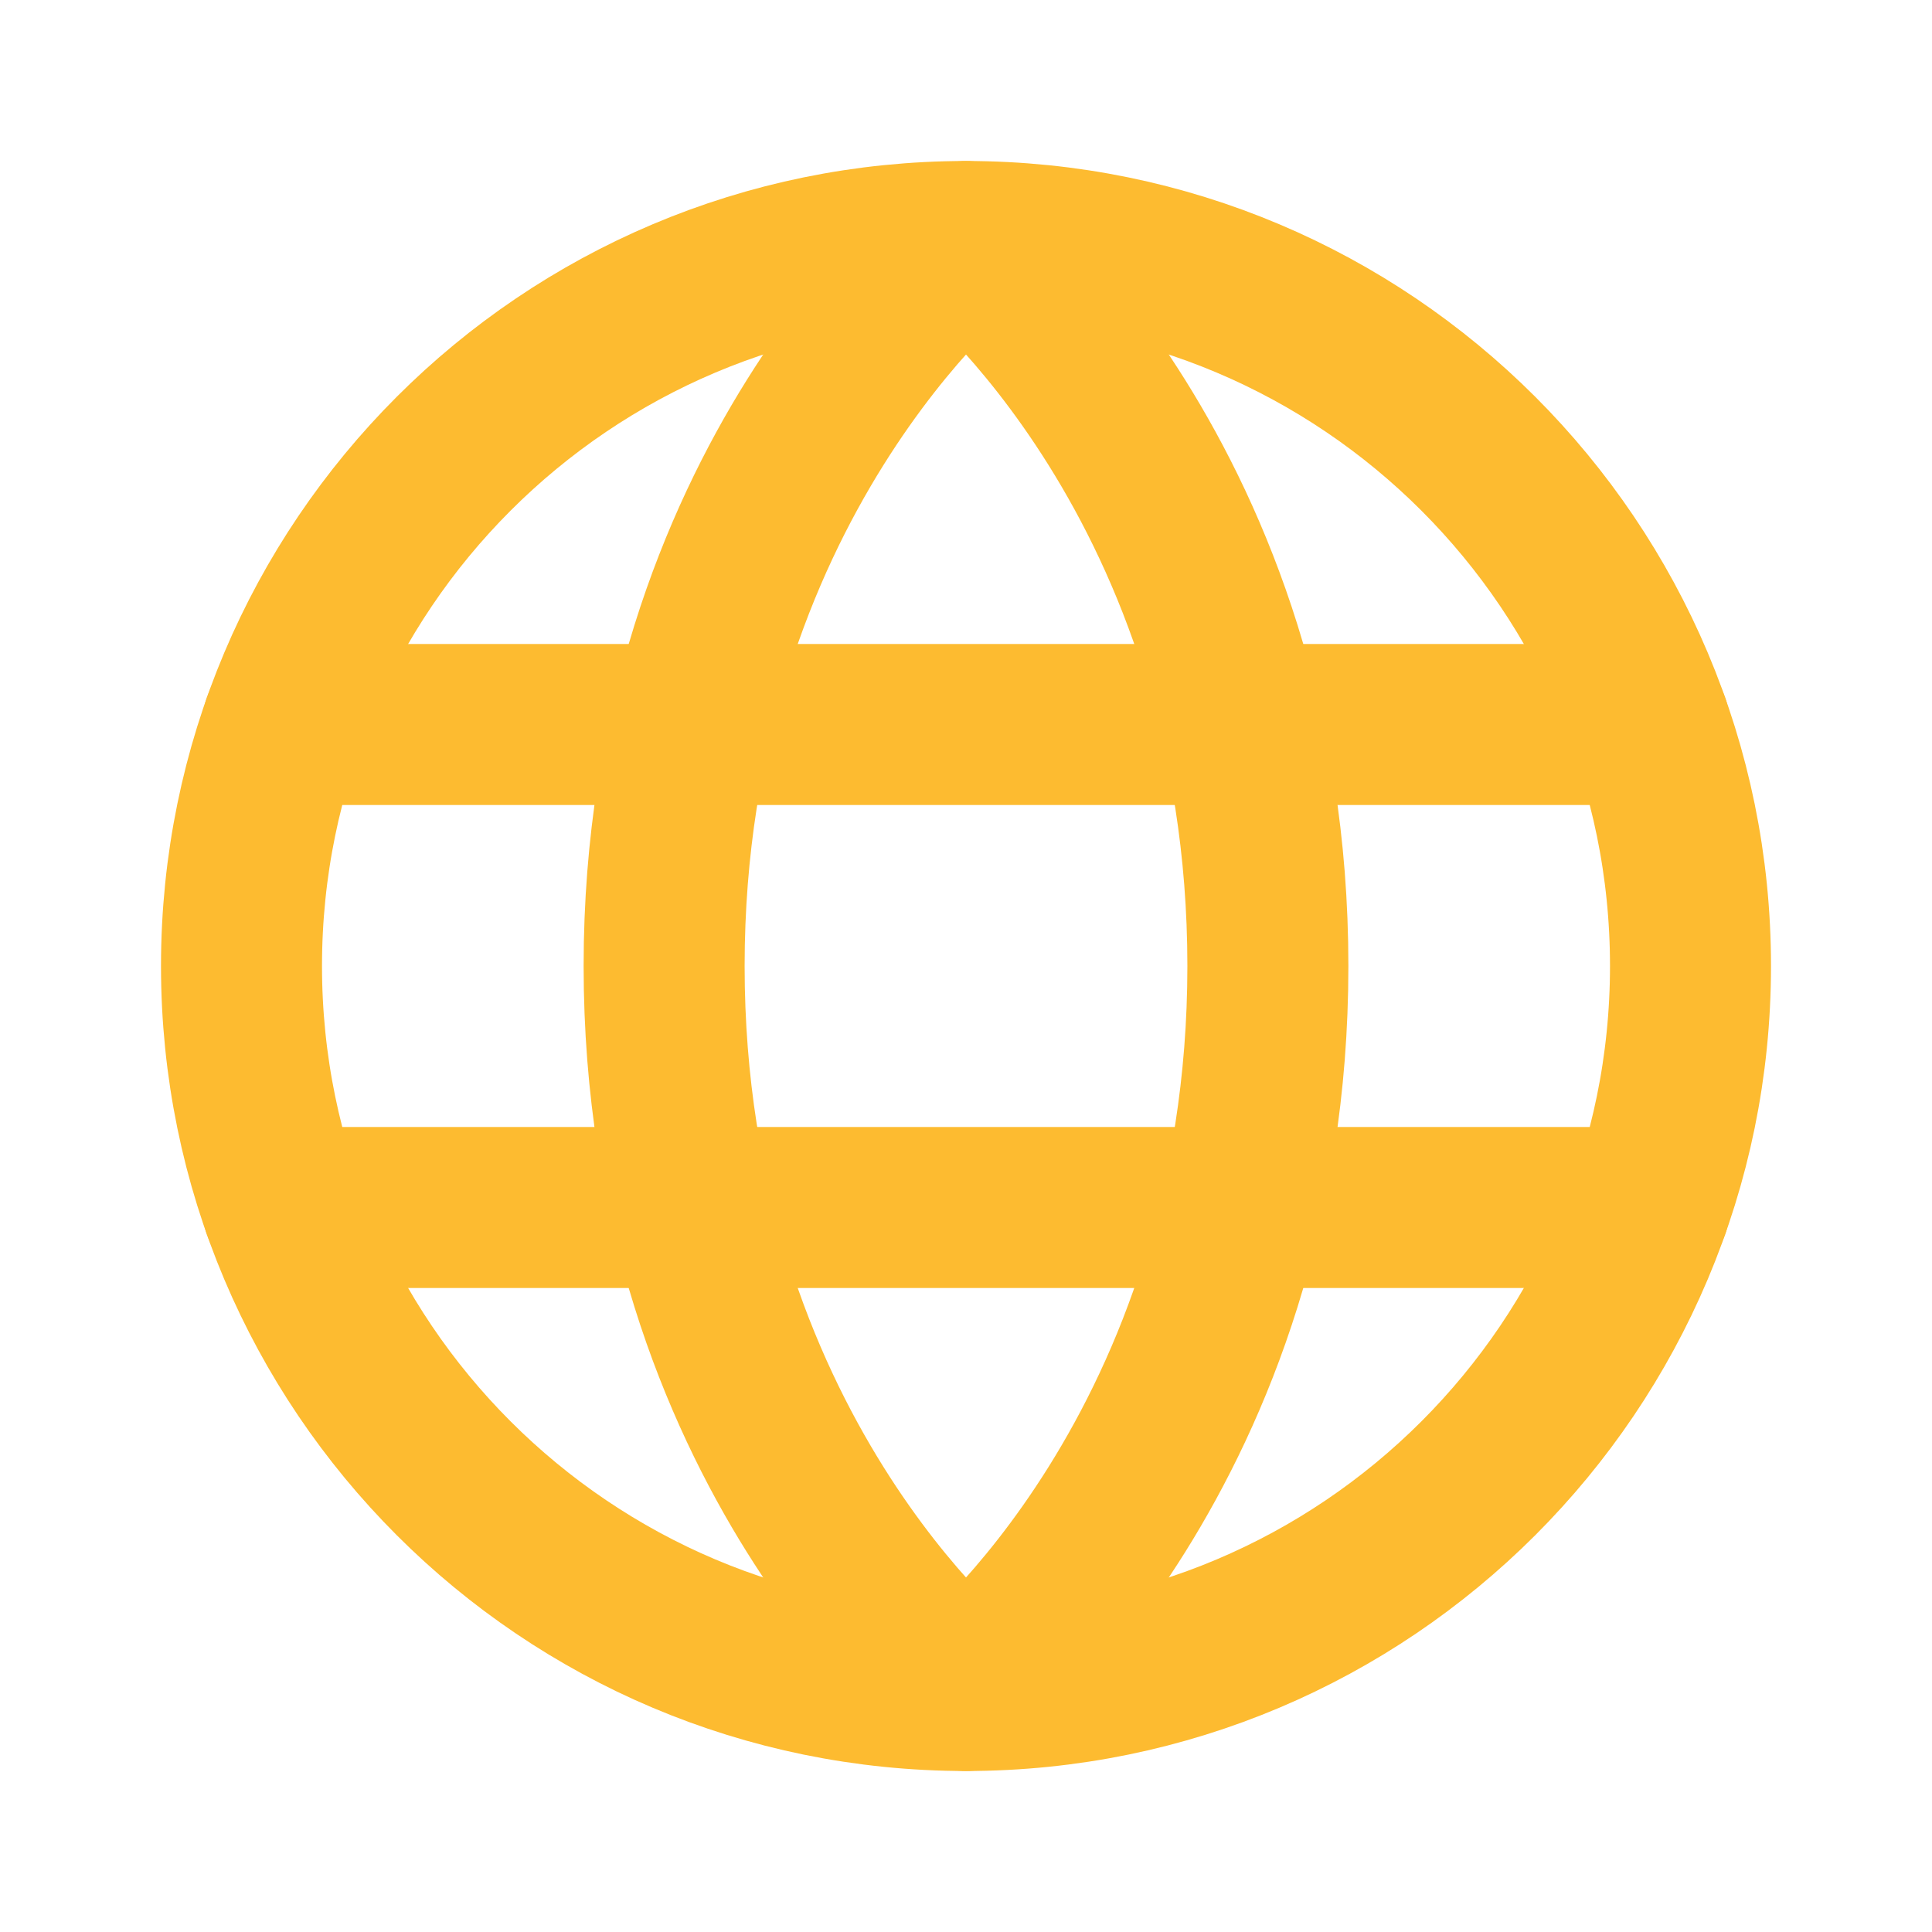
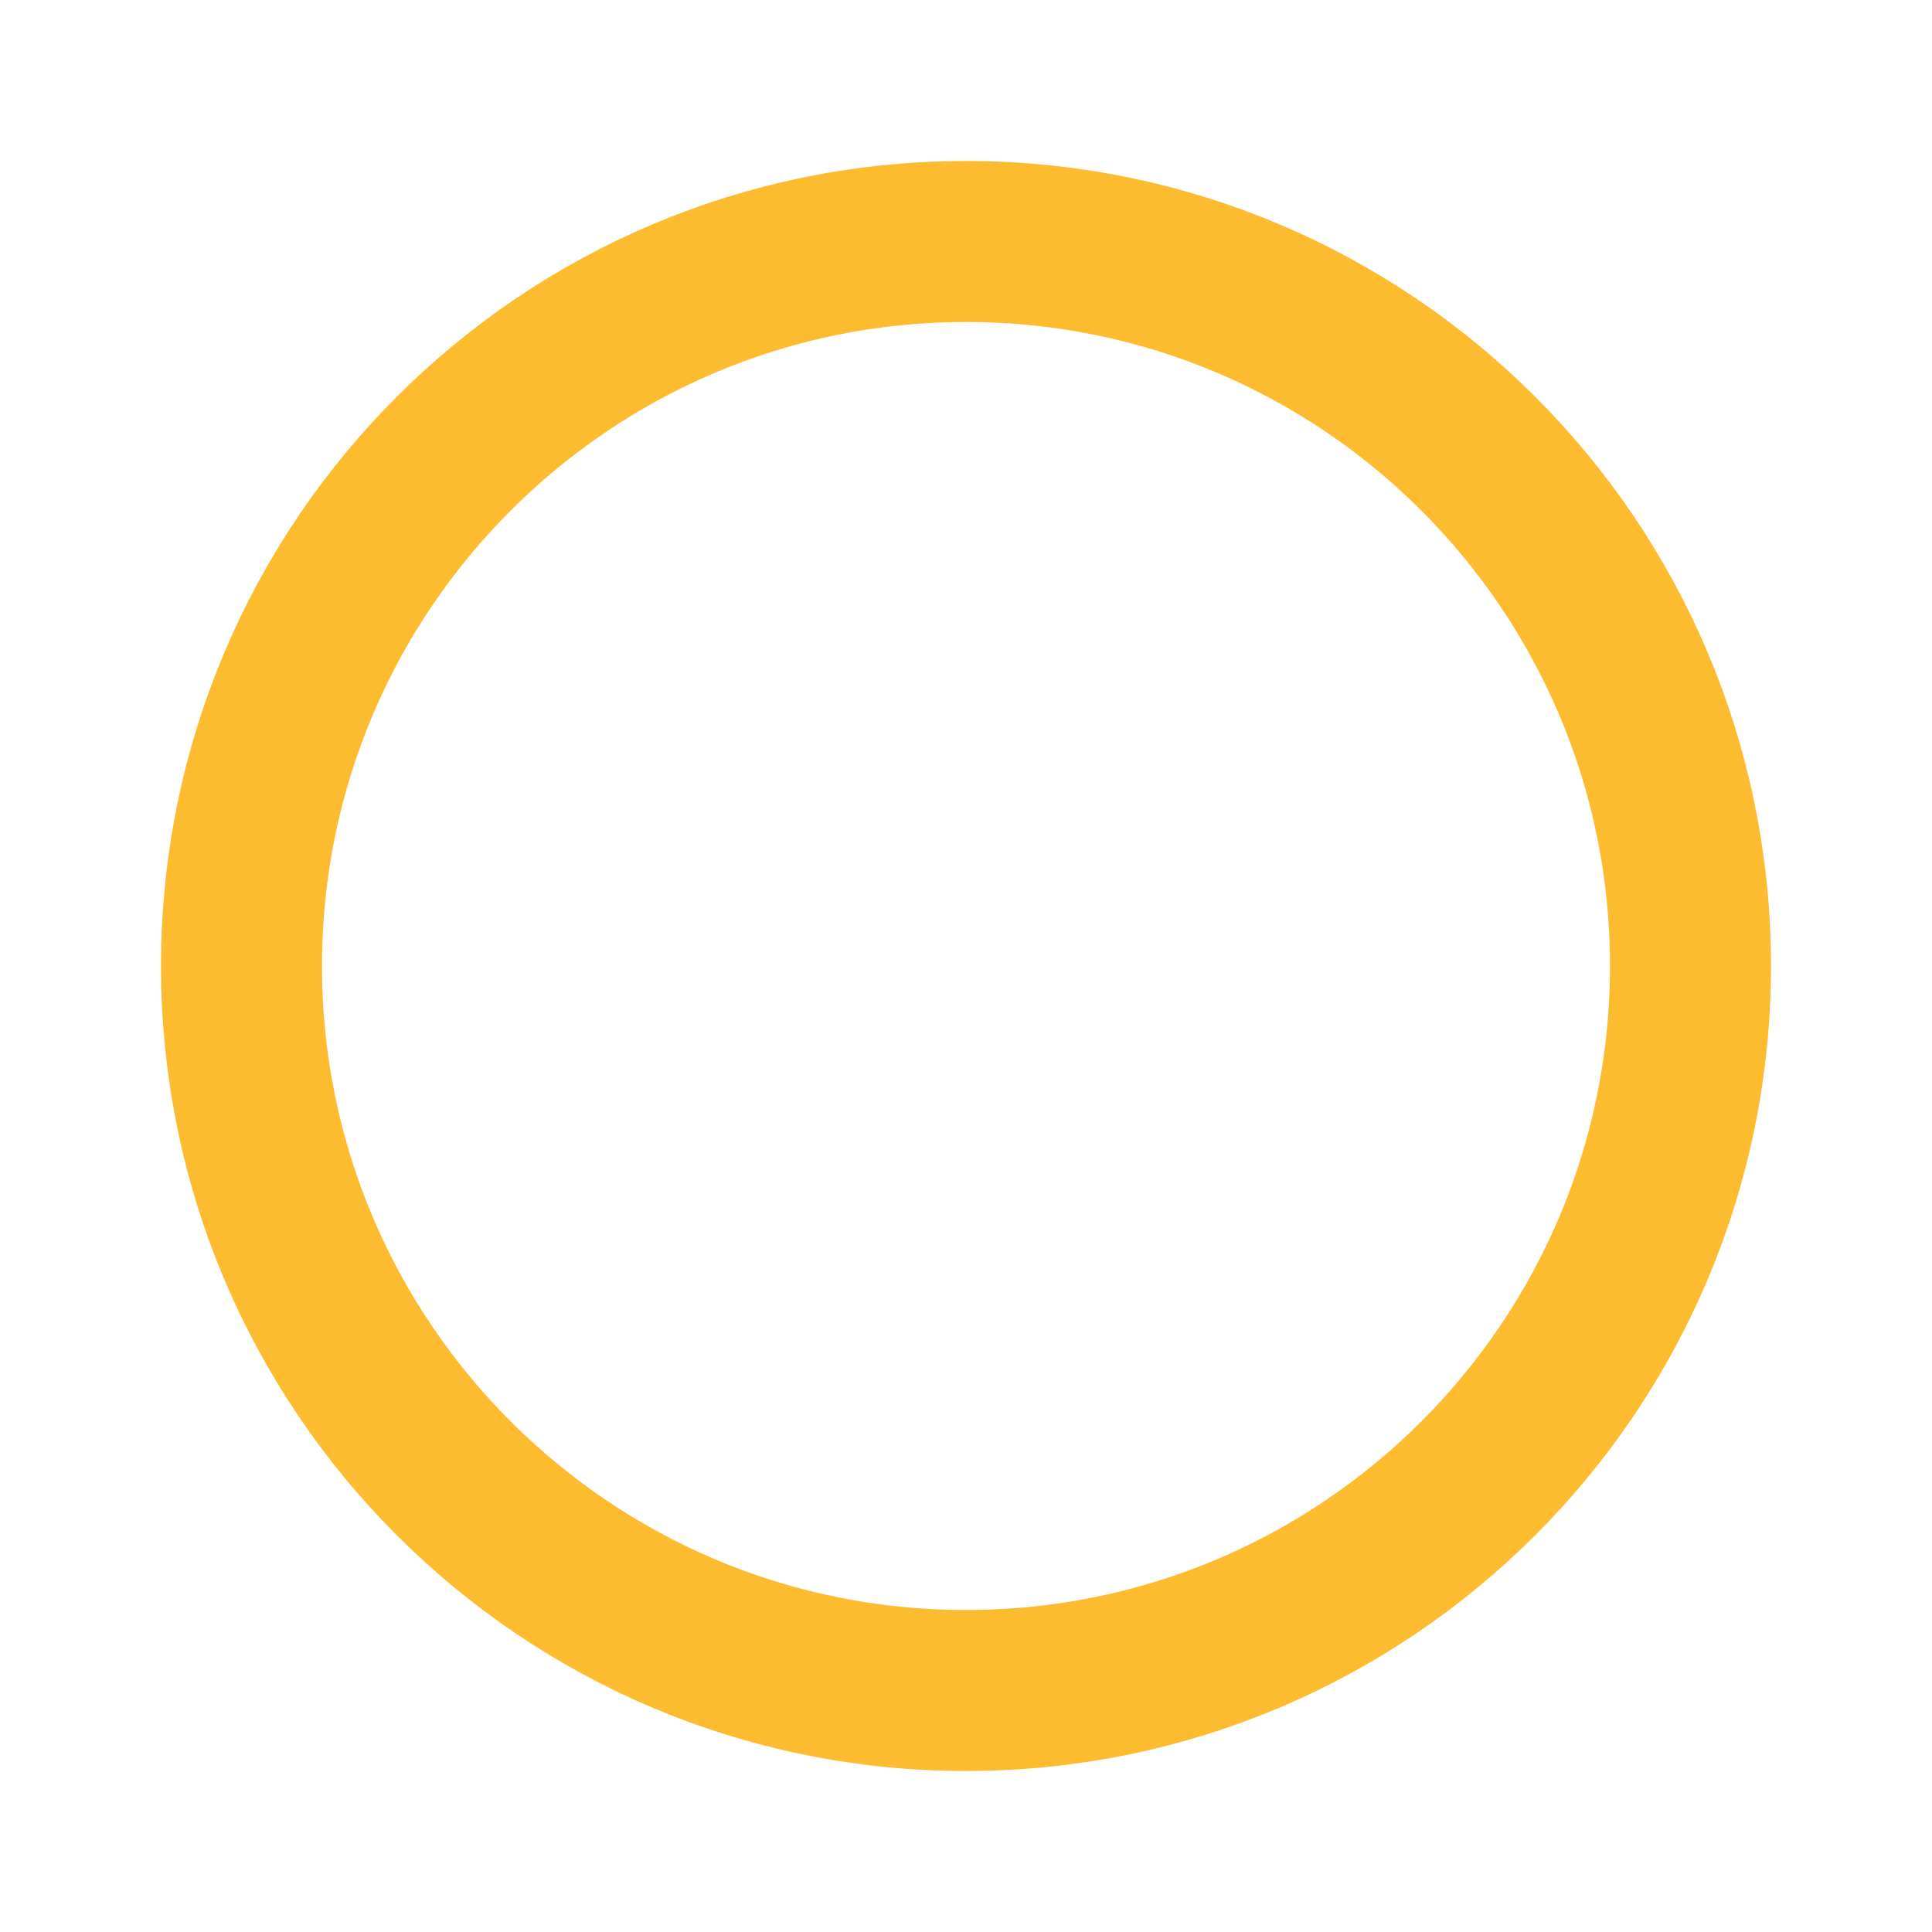
<svg xmlns="http://www.w3.org/2000/svg" width="24" height="24" viewBox="0 0 24 24" fill="none">
-   <path d="M12 21C16.971 21 21 16.971 21 12C21 7.029 16.971 3 12 3C7.029 3 3 7.029 3 12C3 16.971 7.029 21 12 21Z" stroke="#FDBB30" stroke-width="2" stroke-linecap="round" stroke-linejoin="round" />
-   <path d="M15.75 12C15.75 18 12 21 12 21C12 21 8.25 18 8.25 12C8.25 6 12 3 12 3C12 3 15.75 6 15.75 12Z" stroke="#FDBB30" stroke-width="2" stroke-linecap="round" stroke-linejoin="round" />
-   <path d="M3.512 9H20.488" stroke="#FDBB30" stroke-width="2" stroke-linecap="round" stroke-linejoin="round" />
-   <path d="M3.512 15H20.488" stroke="#FDBB30" stroke-width="2" stroke-linecap="round" stroke-linejoin="round" />
+   <path d="M12 21C16.971 21 21 16.971 21 12C21 7.029 16.971 3 12 3C7.029 3 3 7.029 3 12C3 16.971 7.029 21 12 21" stroke="#FDBB30" stroke-width="2" stroke-linecap="round" stroke-linejoin="round" />
</svg>